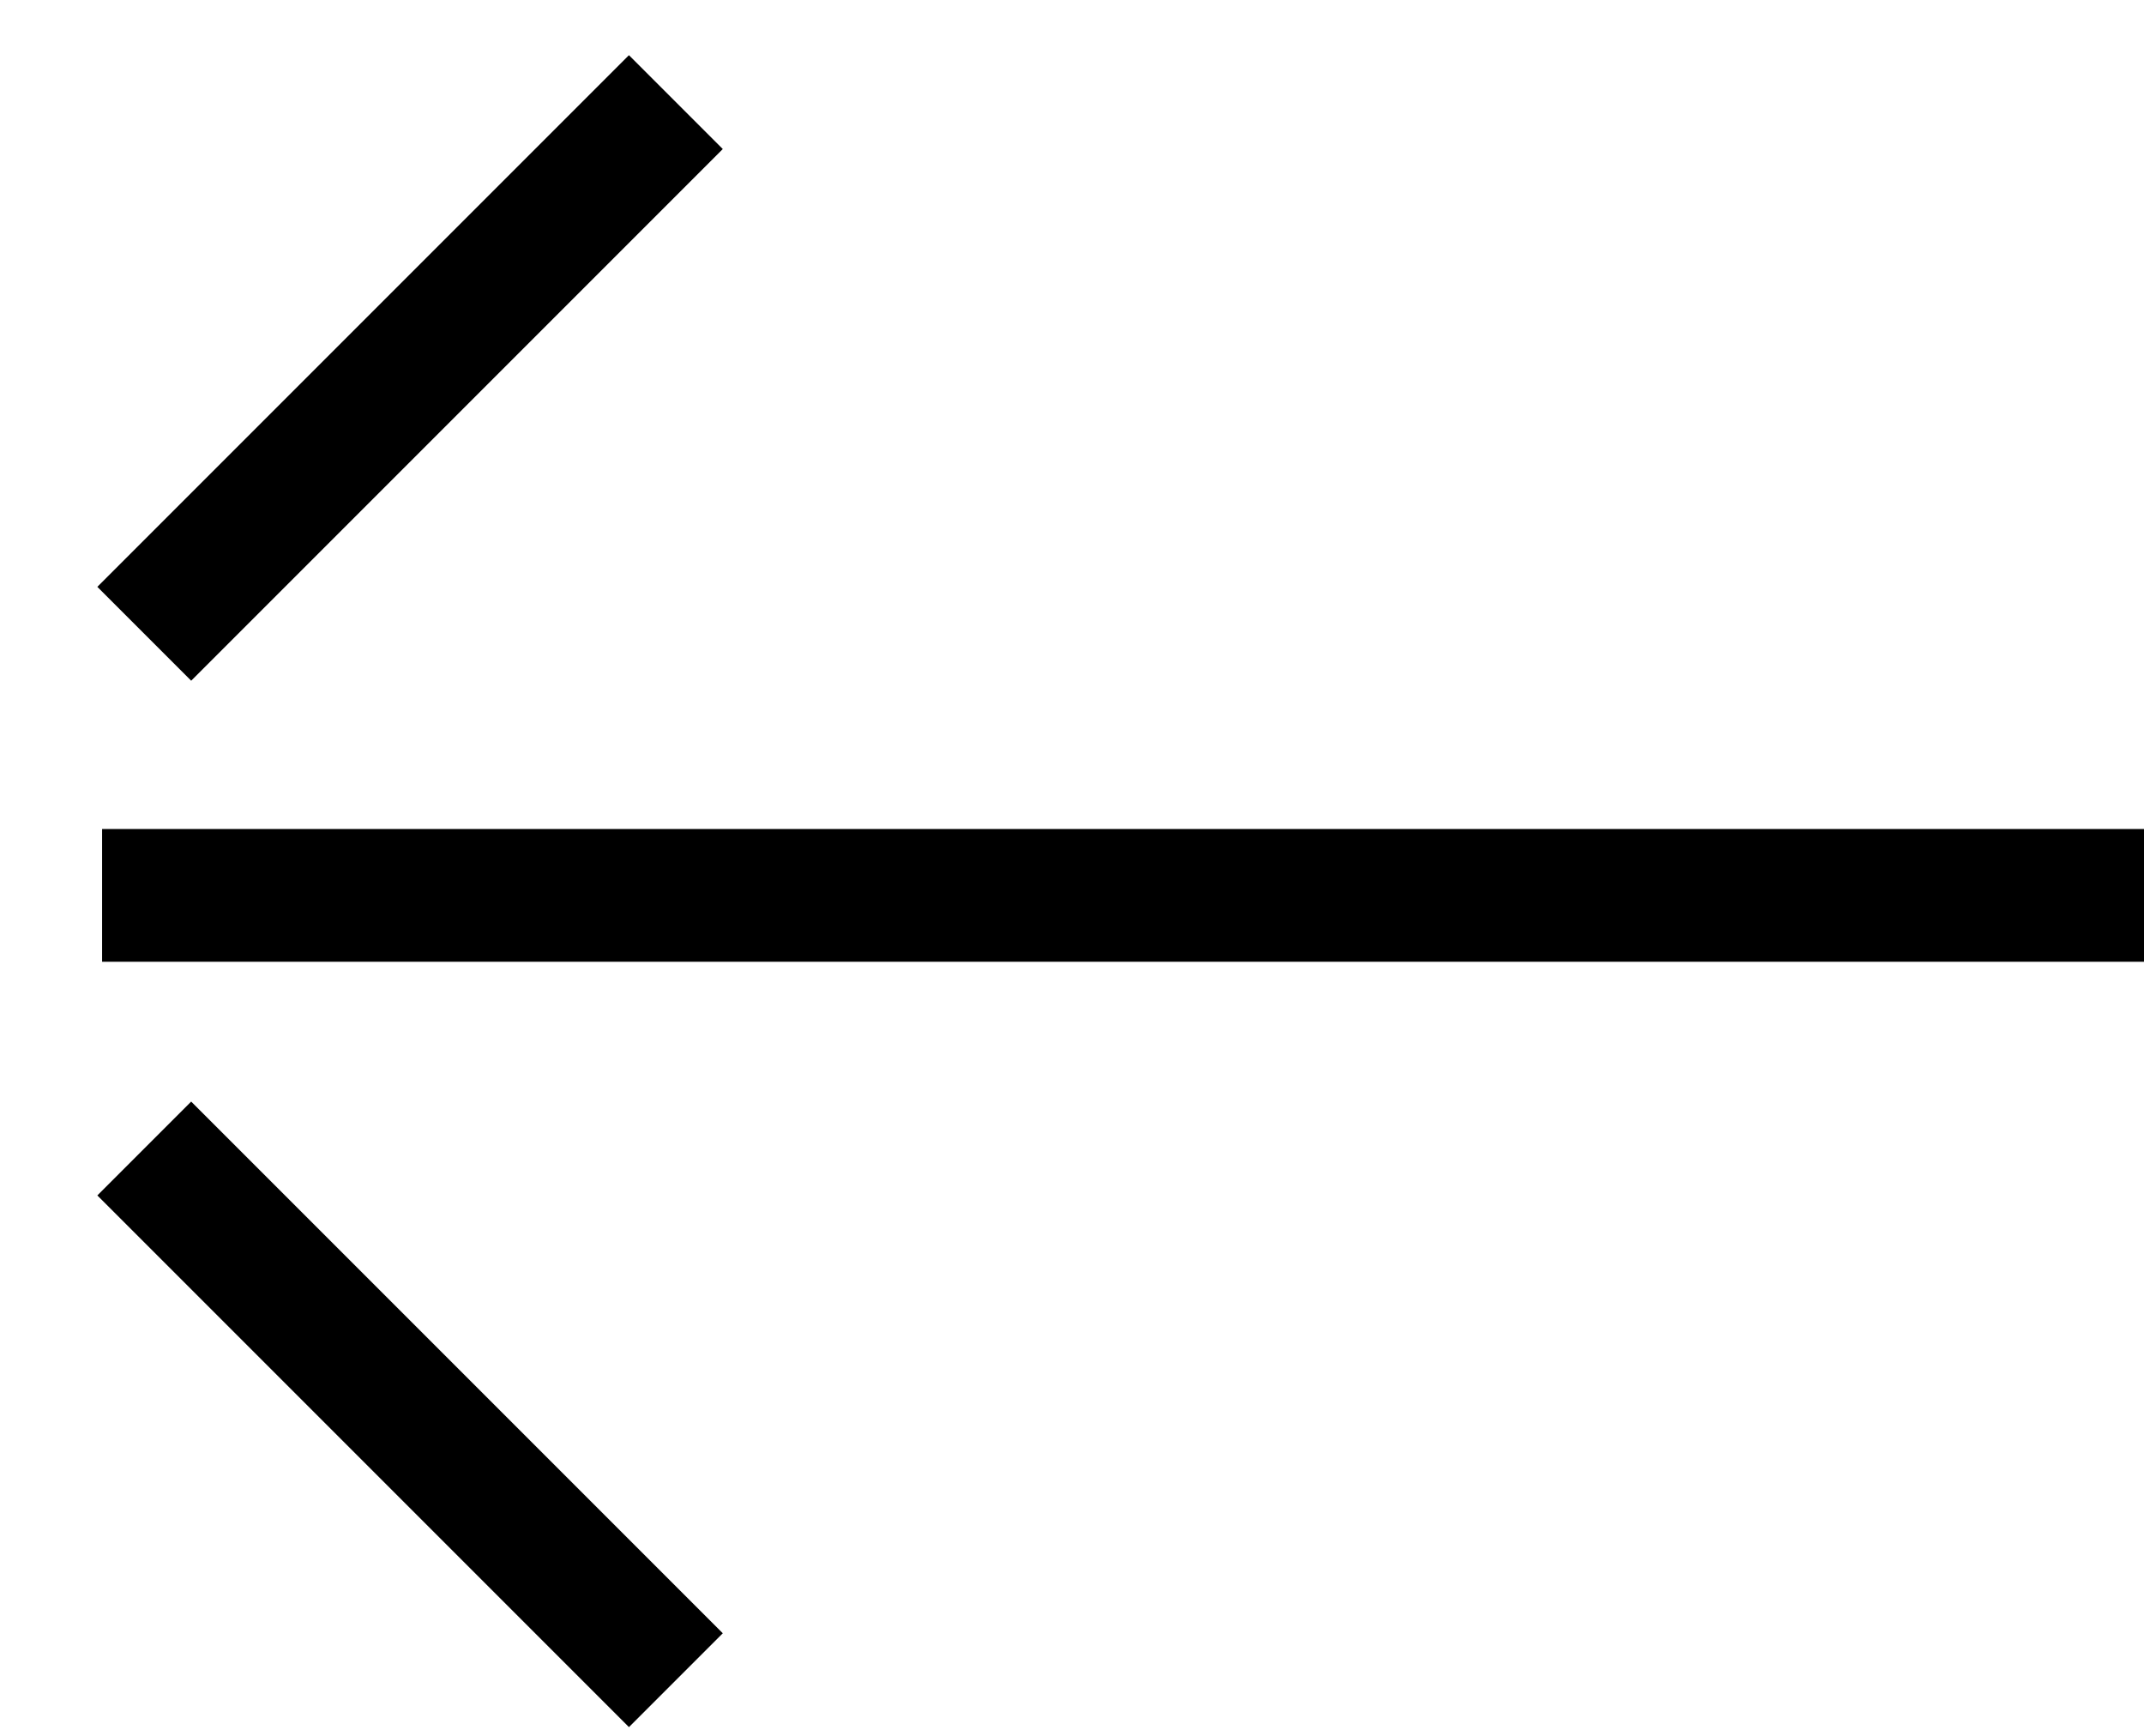
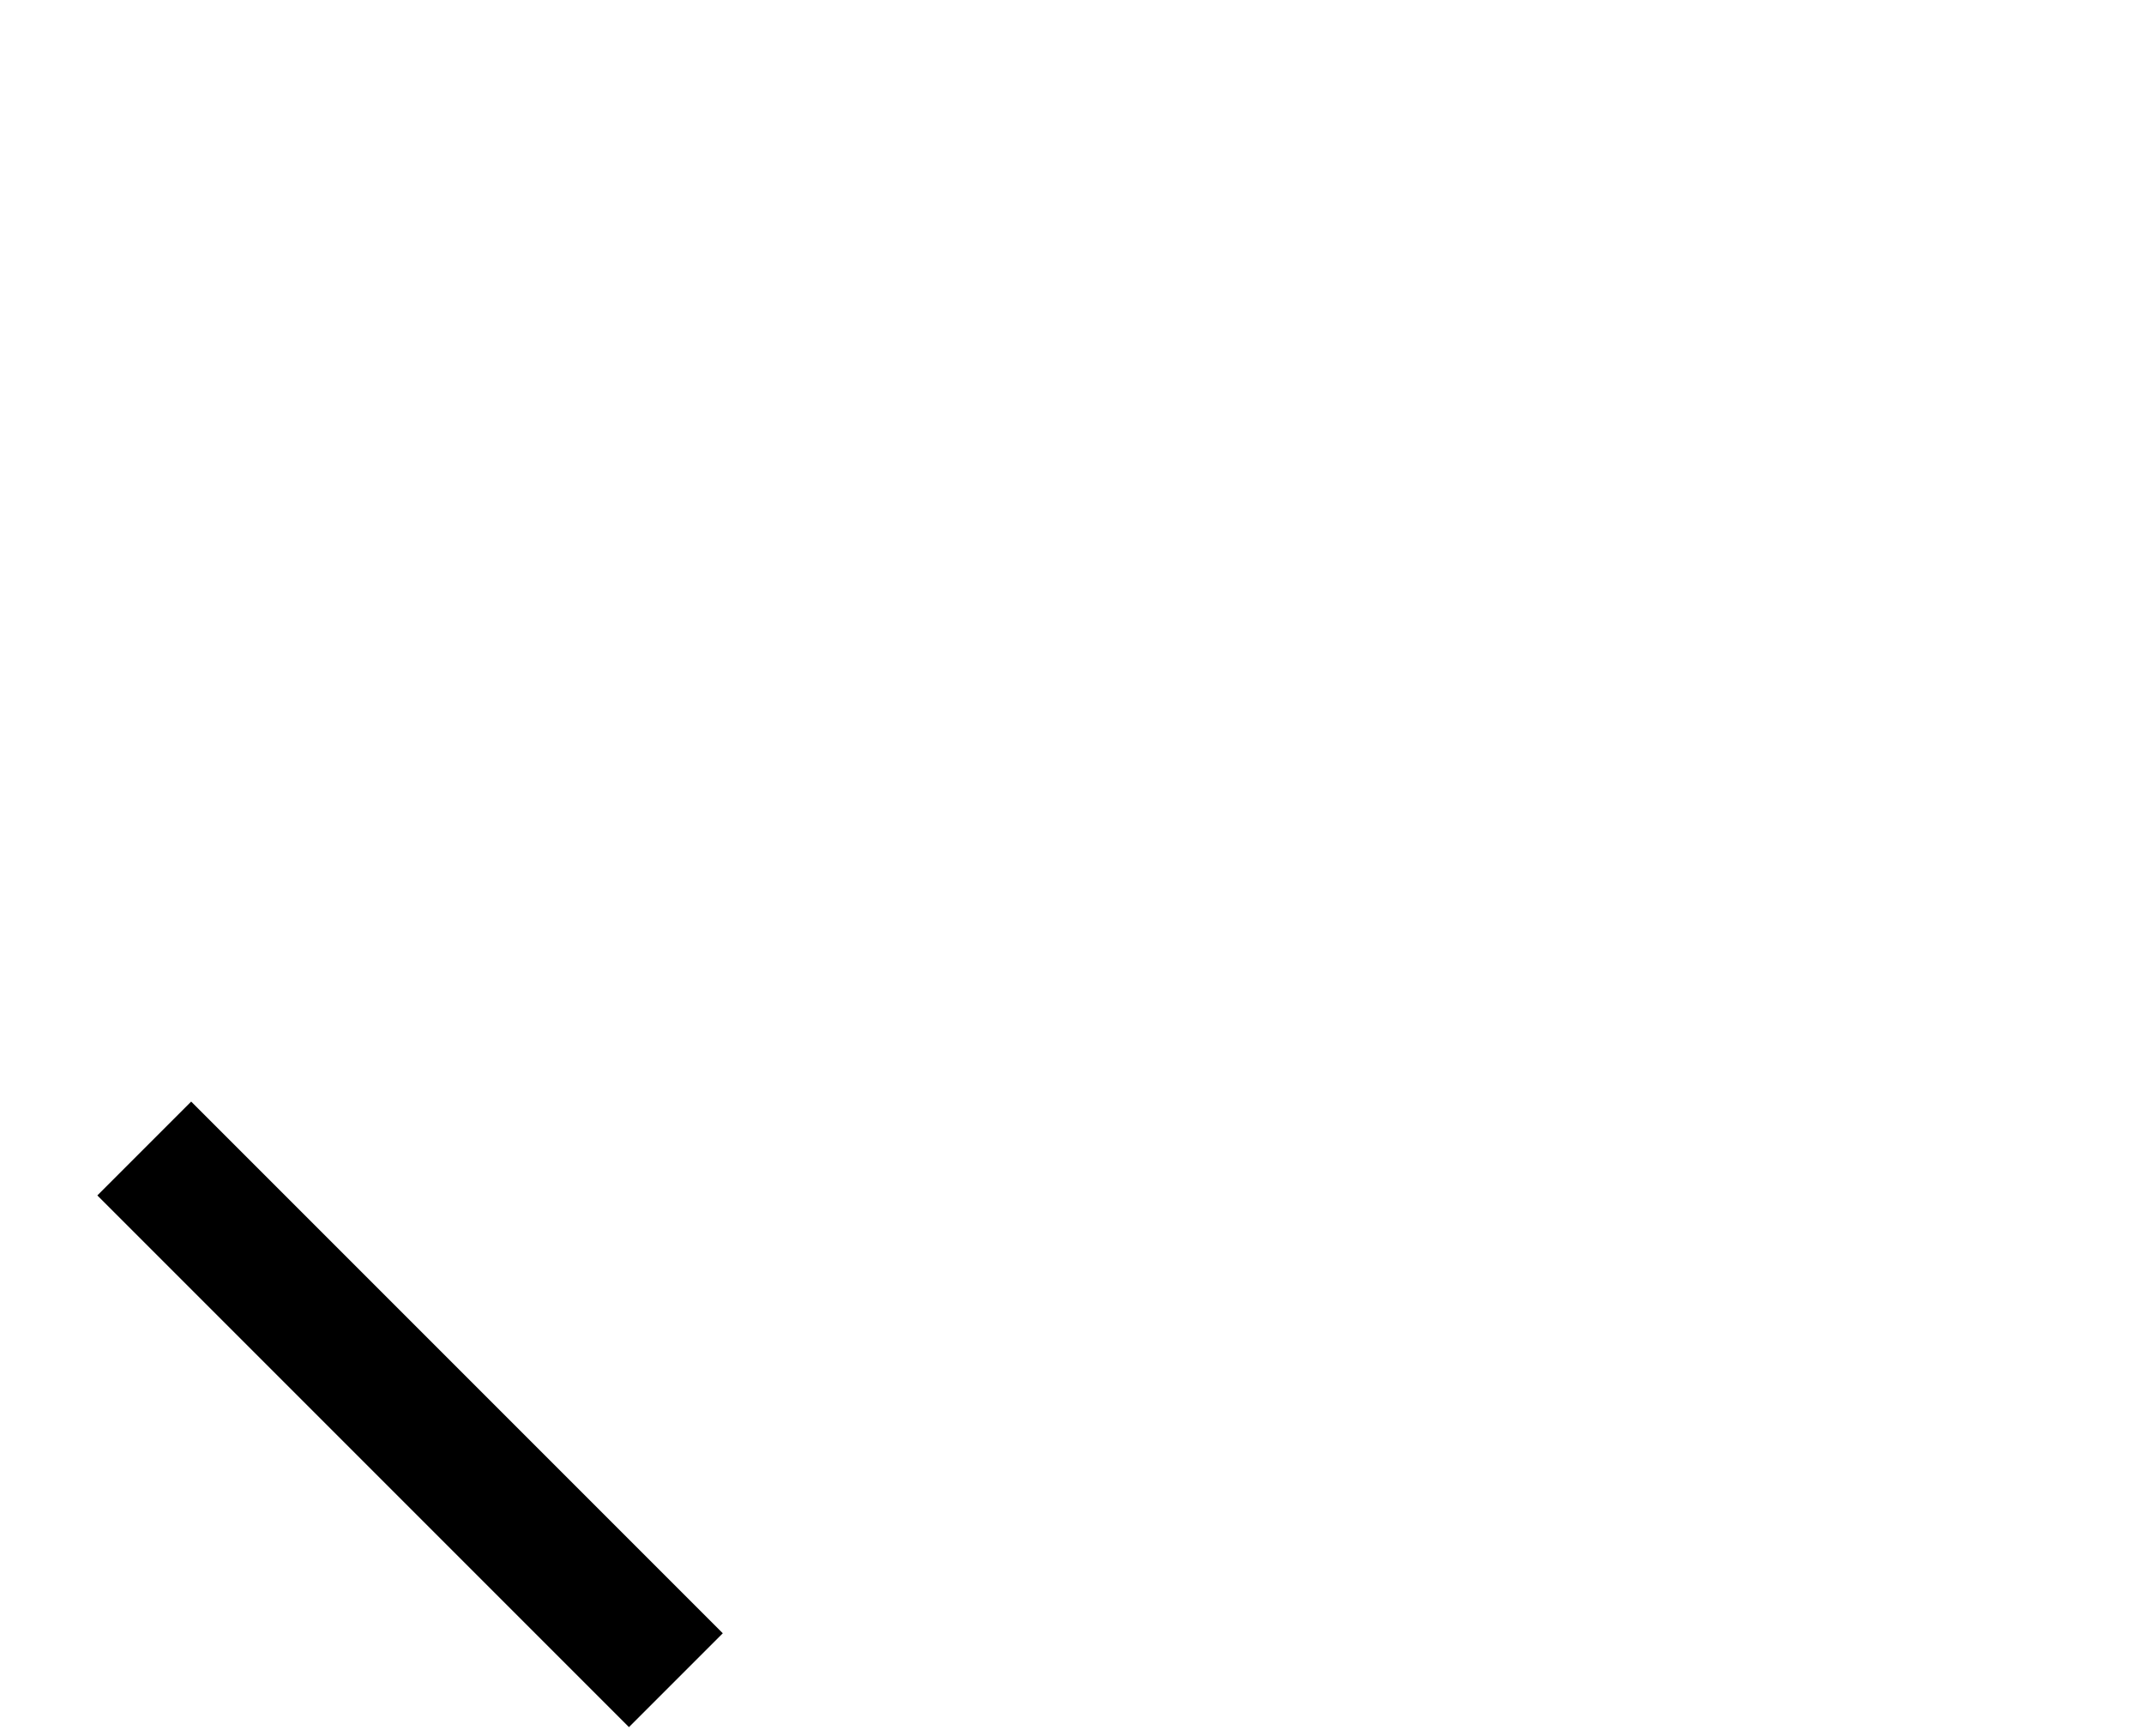
<svg xmlns="http://www.w3.org/2000/svg" width="21" height="17" viewBox="0 0 21 17" fill="none">
-   <path d="M1 8.769L21 8.769" stroke="black" stroke-width="1.3" stroke-miterlimit="10" />
  <path d="M1.413 11.248L6.62 16.455" stroke="black" stroke-width="1.3" stroke-miterlimit="10" />
-   <path d="M1.413 6.207L6.62 1" stroke="black" stroke-width="1.3" stroke-miterlimit="10" />
</svg>